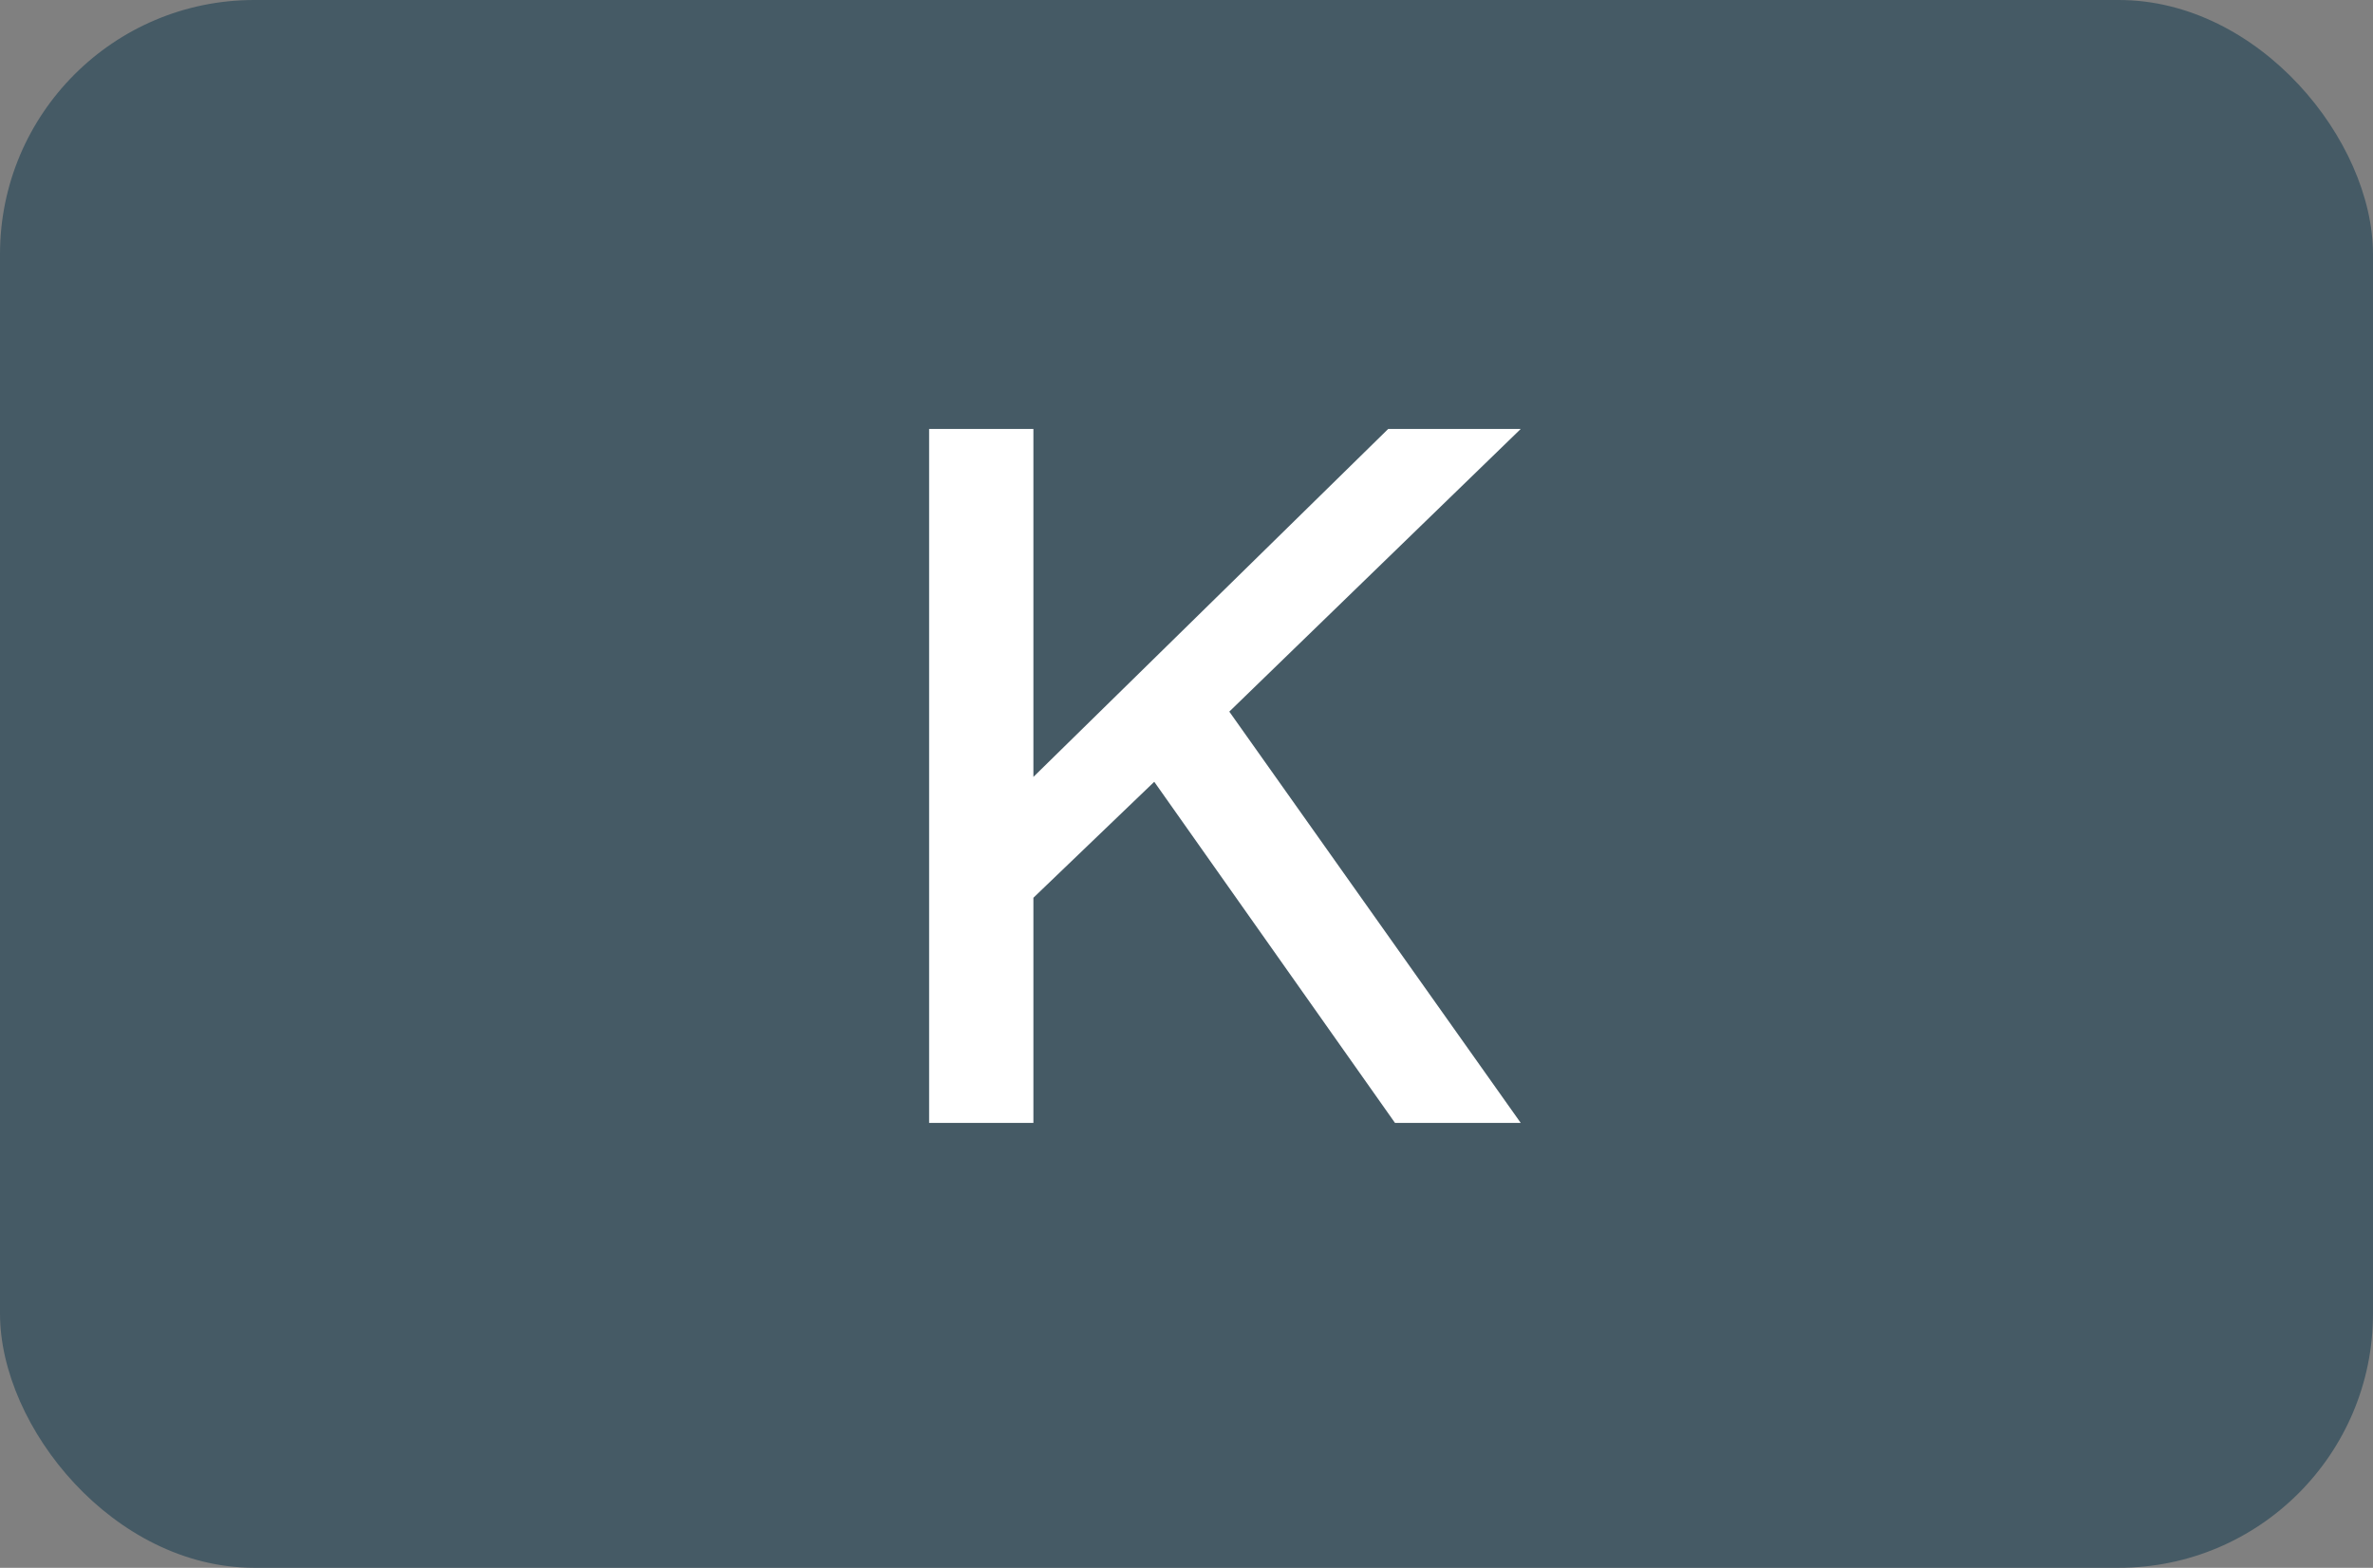
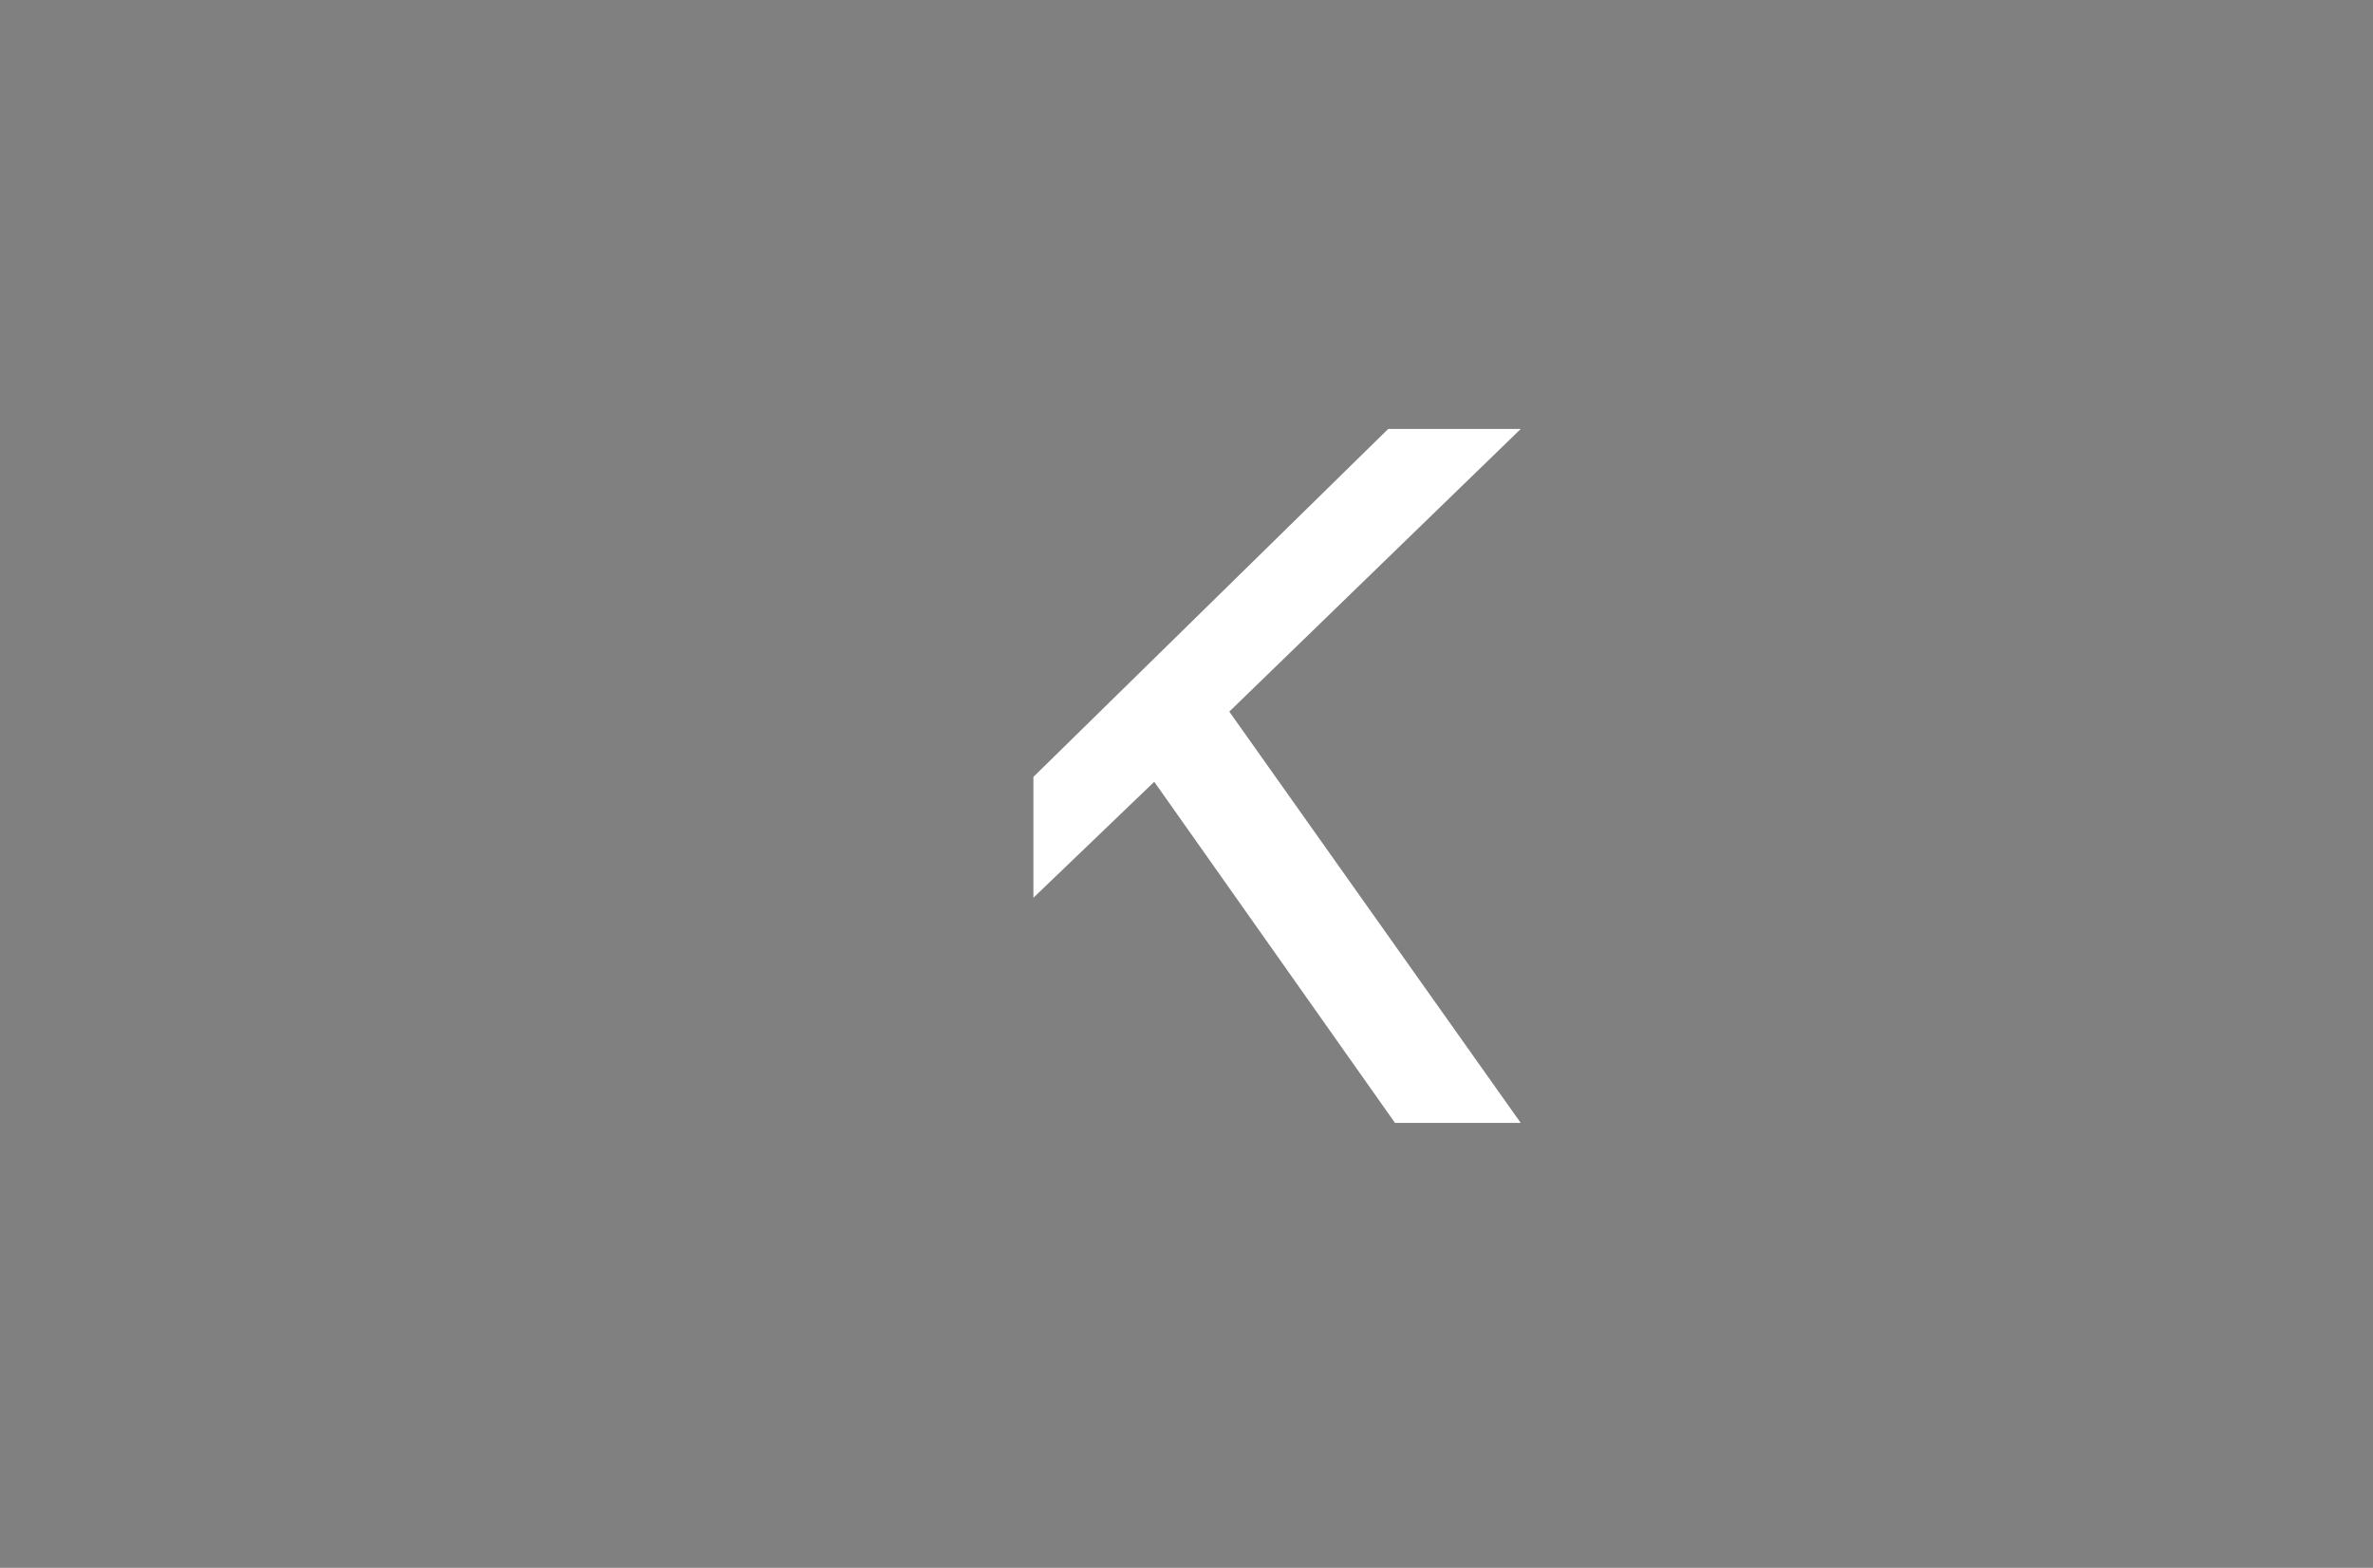
<svg xmlns="http://www.w3.org/2000/svg" width="56" height="37" viewBox="0 0 56 37" fill="none">
  <rect x="0" y="0" width="56" height="37" fill="#808080" stroke="none" />
-   <rect width="56" height="37" rx="6" fill="#455A65" />
-   <path d="M32.759 10.124H35.887L29.01 16.794L35.887 26.5H32.92L27.239 18.45L24.387 21.187V26.5H21.926V10.124H24.387V18.335L32.759 10.124Z" fill="white" />
+   <path d="M32.759 10.124H35.887L29.01 16.794L35.887 26.5H32.92L27.239 18.45L24.387 21.187V26.5H21.926H24.387V18.335L32.759 10.124Z" fill="white" />
</svg>